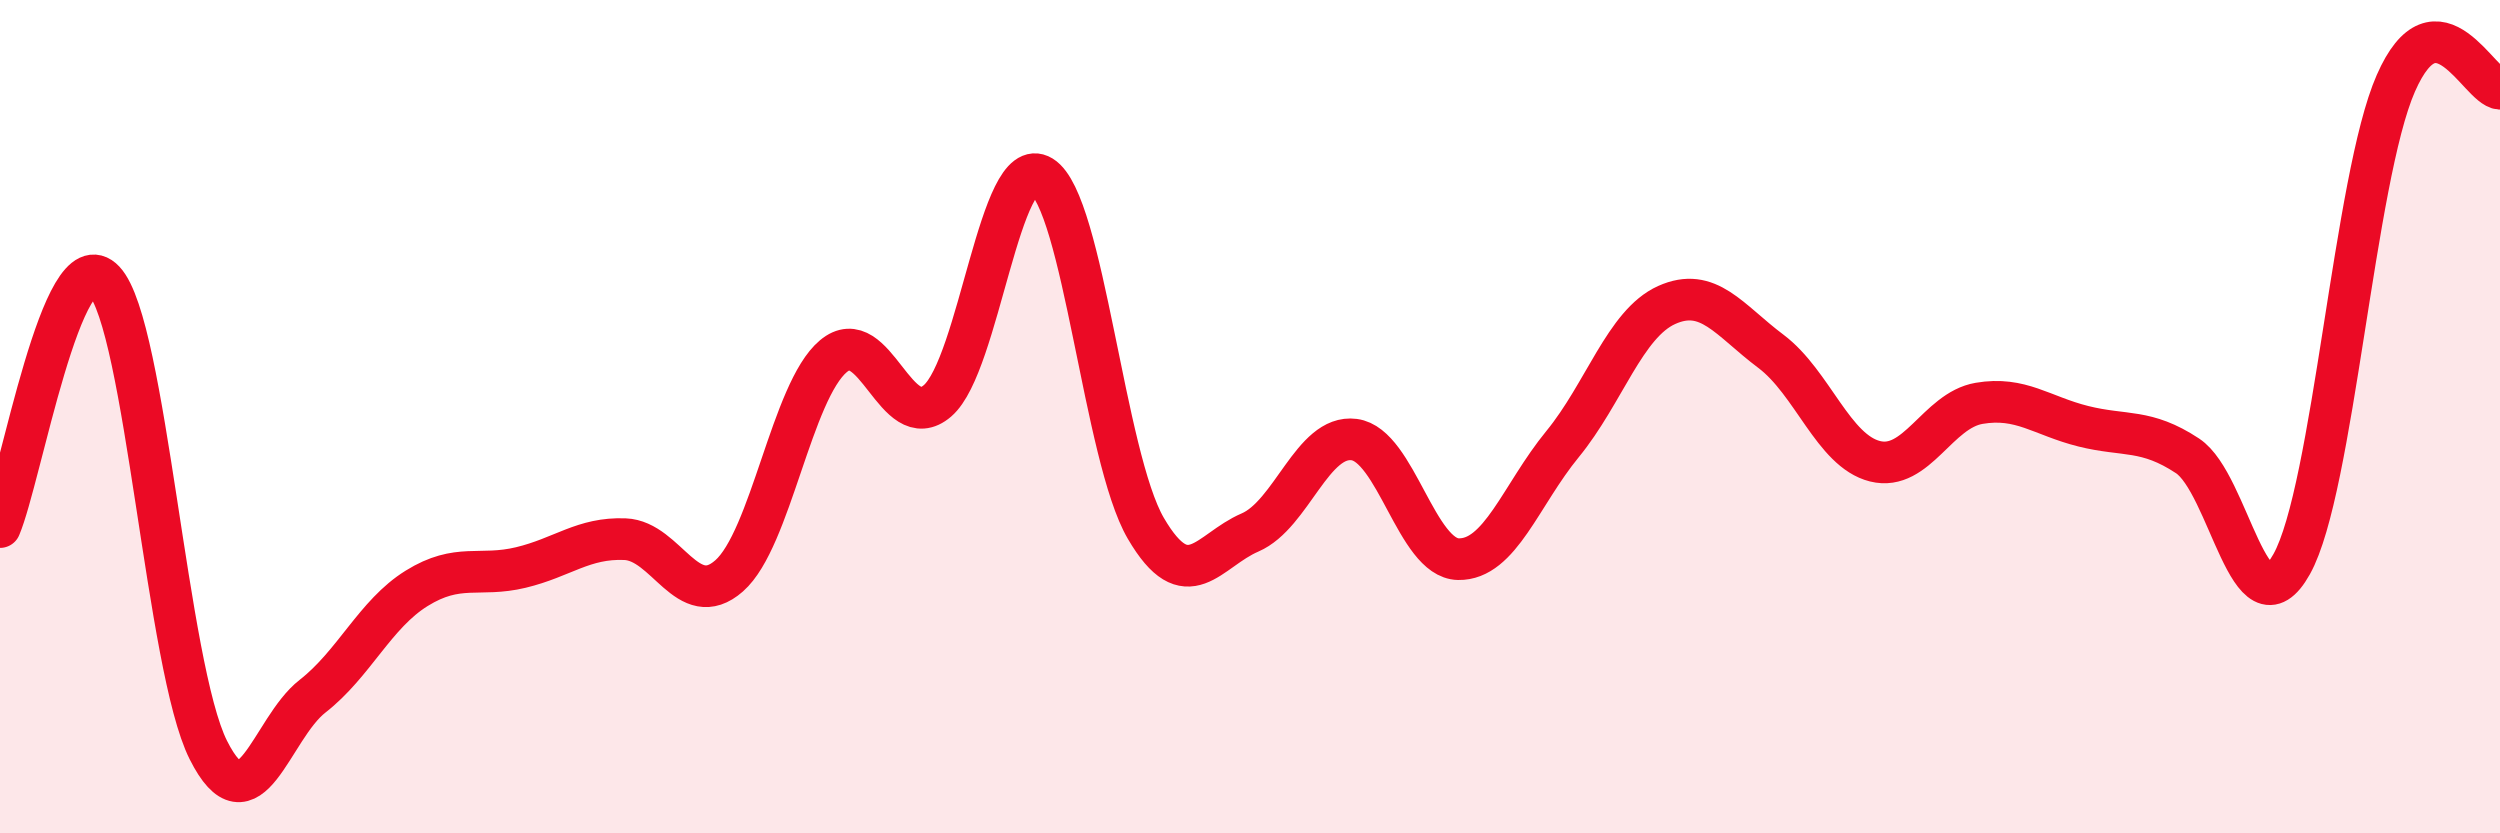
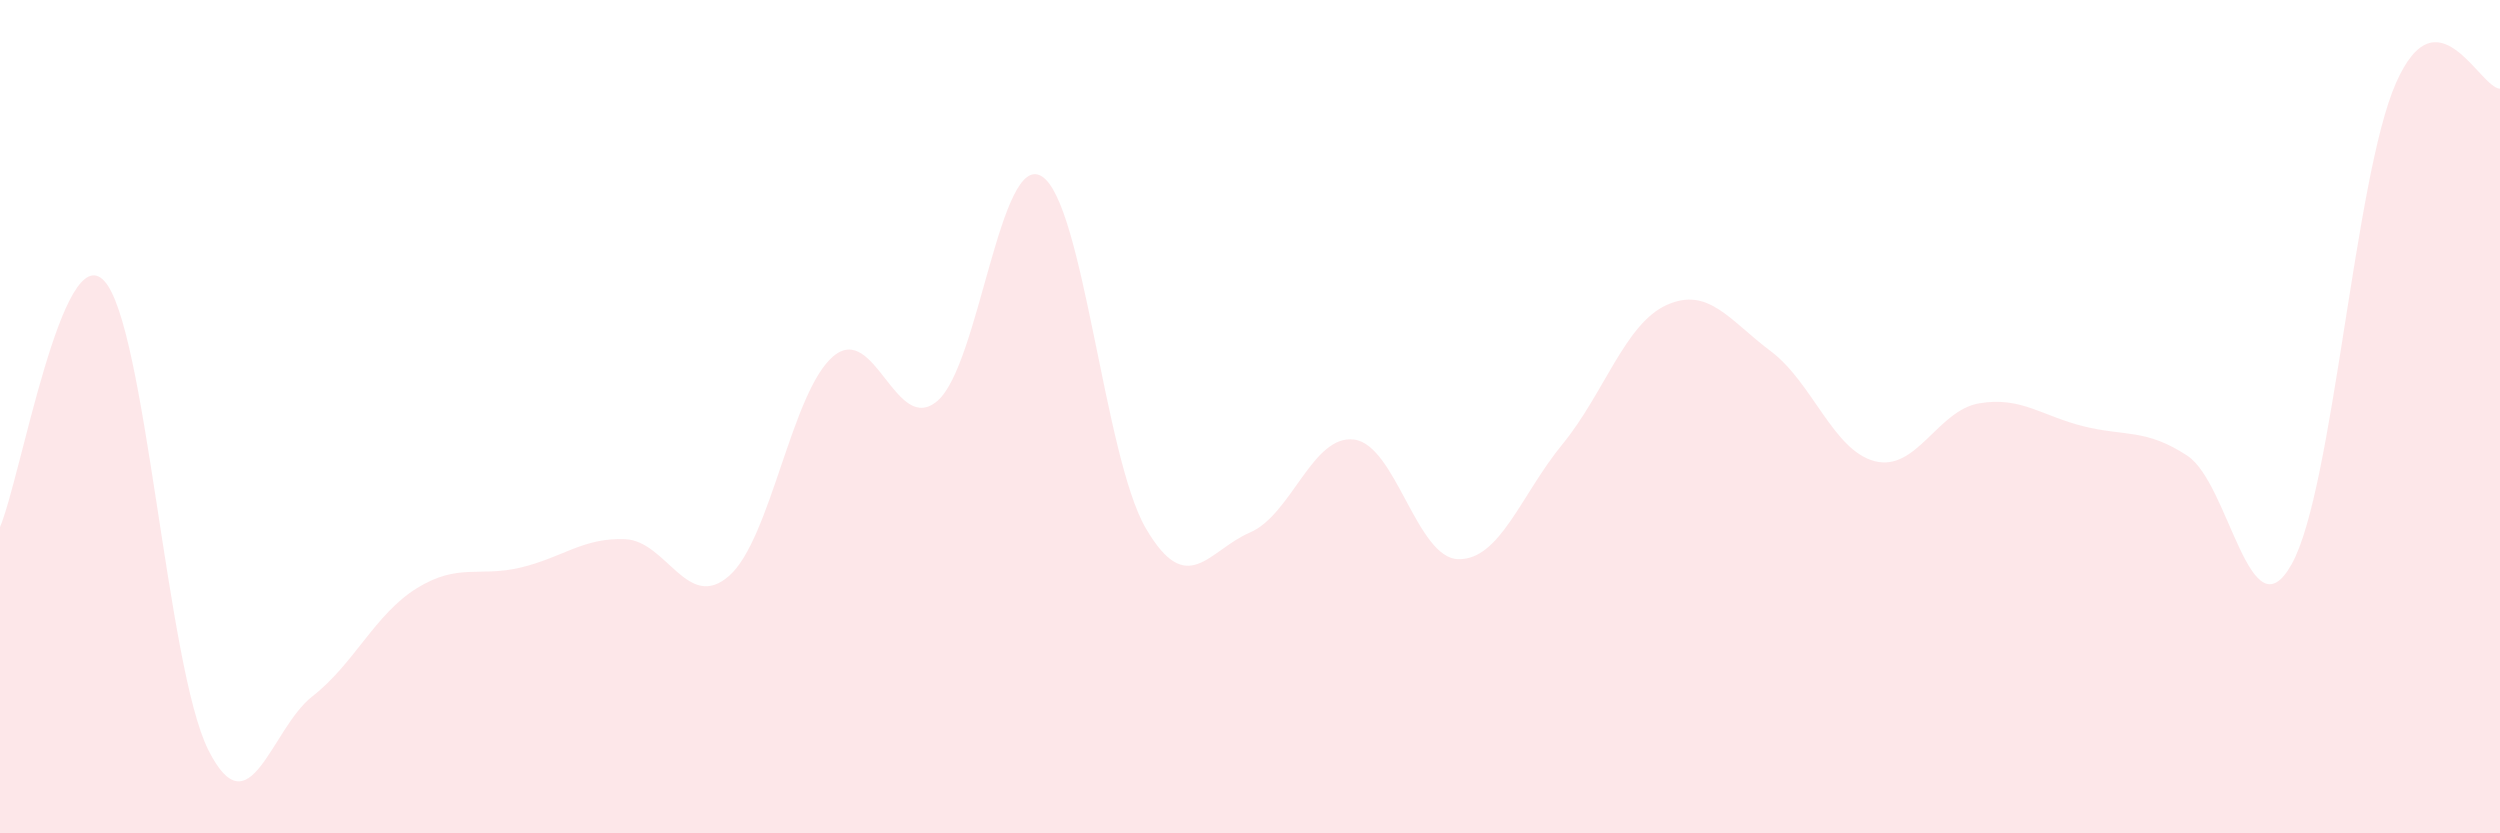
<svg xmlns="http://www.w3.org/2000/svg" width="60" height="20" viewBox="0 0 60 20">
  <path d="M 0,12.65 C 0.5,11.47 1.5,5.67 2.5,6.74 C 3.5,7.81 4,16.01 5,18 C 6,19.99 6.5,17.49 7.5,16.71 C 8.5,15.93 9,14.74 10,14.12 C 11,13.5 11.5,13.86 12.5,13.62 C 13.5,13.38 14,12.9 15,12.94 C 16,12.98 16.5,14.7 17.5,13.82 C 18.5,12.94 19,9.39 20,8.55 C 21,7.71 21.5,10.48 22.5,9.62 C 23.5,8.76 24,3.62 25,4.23 C 26,4.84 26.5,10.97 27.5,12.68 C 28.5,14.39 29,13.21 30,12.78 C 31,12.35 31.5,10.42 32.5,10.55 C 33.5,10.68 34,13.4 35,13.42 C 36,13.44 36.5,11.88 37.5,10.66 C 38.5,9.44 39,7.77 40,7.32 C 41,6.87 41.5,7.68 42.5,8.43 C 43.5,9.18 44,10.82 45,11.07 C 46,11.32 46.5,9.85 47.5,9.68 C 48.5,9.51 49,9.98 50,10.23 C 51,10.48 51.5,10.28 52.5,10.94 C 53.5,11.6 54,15.33 55,13.54 C 56,11.75 56.5,4.28 57.5,2 C 58.5,-0.28 59.5,2.1 60,2.13L60 20L0 20Z" fill="#EB0A25" opacity="0.1" stroke-linecap="round" stroke-linejoin="round" />
-   <path d="M 0,12.65 C 0.5,11.47 1.5,5.67 2.5,6.74 C 3.5,7.81 4,16.01 5,18 C 6,19.99 6.5,17.49 7.5,16.71 C 8.5,15.93 9,14.74 10,14.12 C 11,13.5 11.5,13.86 12.5,13.62 C 13.5,13.38 14,12.9 15,12.94 C 16,12.98 16.5,14.7 17.5,13.82 C 18.5,12.94 19,9.39 20,8.55 C 21,7.71 21.5,10.48 22.5,9.62 C 23.5,8.76 24,3.62 25,4.23 C 26,4.84 26.5,10.97 27.5,12.68 C 28.5,14.39 29,13.21 30,12.78 C 31,12.35 31.5,10.42 32.5,10.55 C 33.5,10.68 34,13.4 35,13.42 C 36,13.44 36.5,11.88 37.5,10.66 C 38.5,9.44 39,7.77 40,7.32 C 41,6.87 41.5,7.68 42.5,8.43 C 43.5,9.18 44,10.82 45,11.07 C 46,11.32 46.5,9.85 47.5,9.68 C 48.5,9.51 49,9.98 50,10.23 C 51,10.48 51.5,10.28 52.5,10.94 C 53.5,11.6 54,15.33 55,13.54 C 56,11.75 56.5,4.28 57.5,2 C 58.5,-0.28 59.5,2.1 60,2.13" stroke="#EB0A25" stroke-width="1" fill="none" stroke-linecap="round" stroke-linejoin="round" />
</svg>